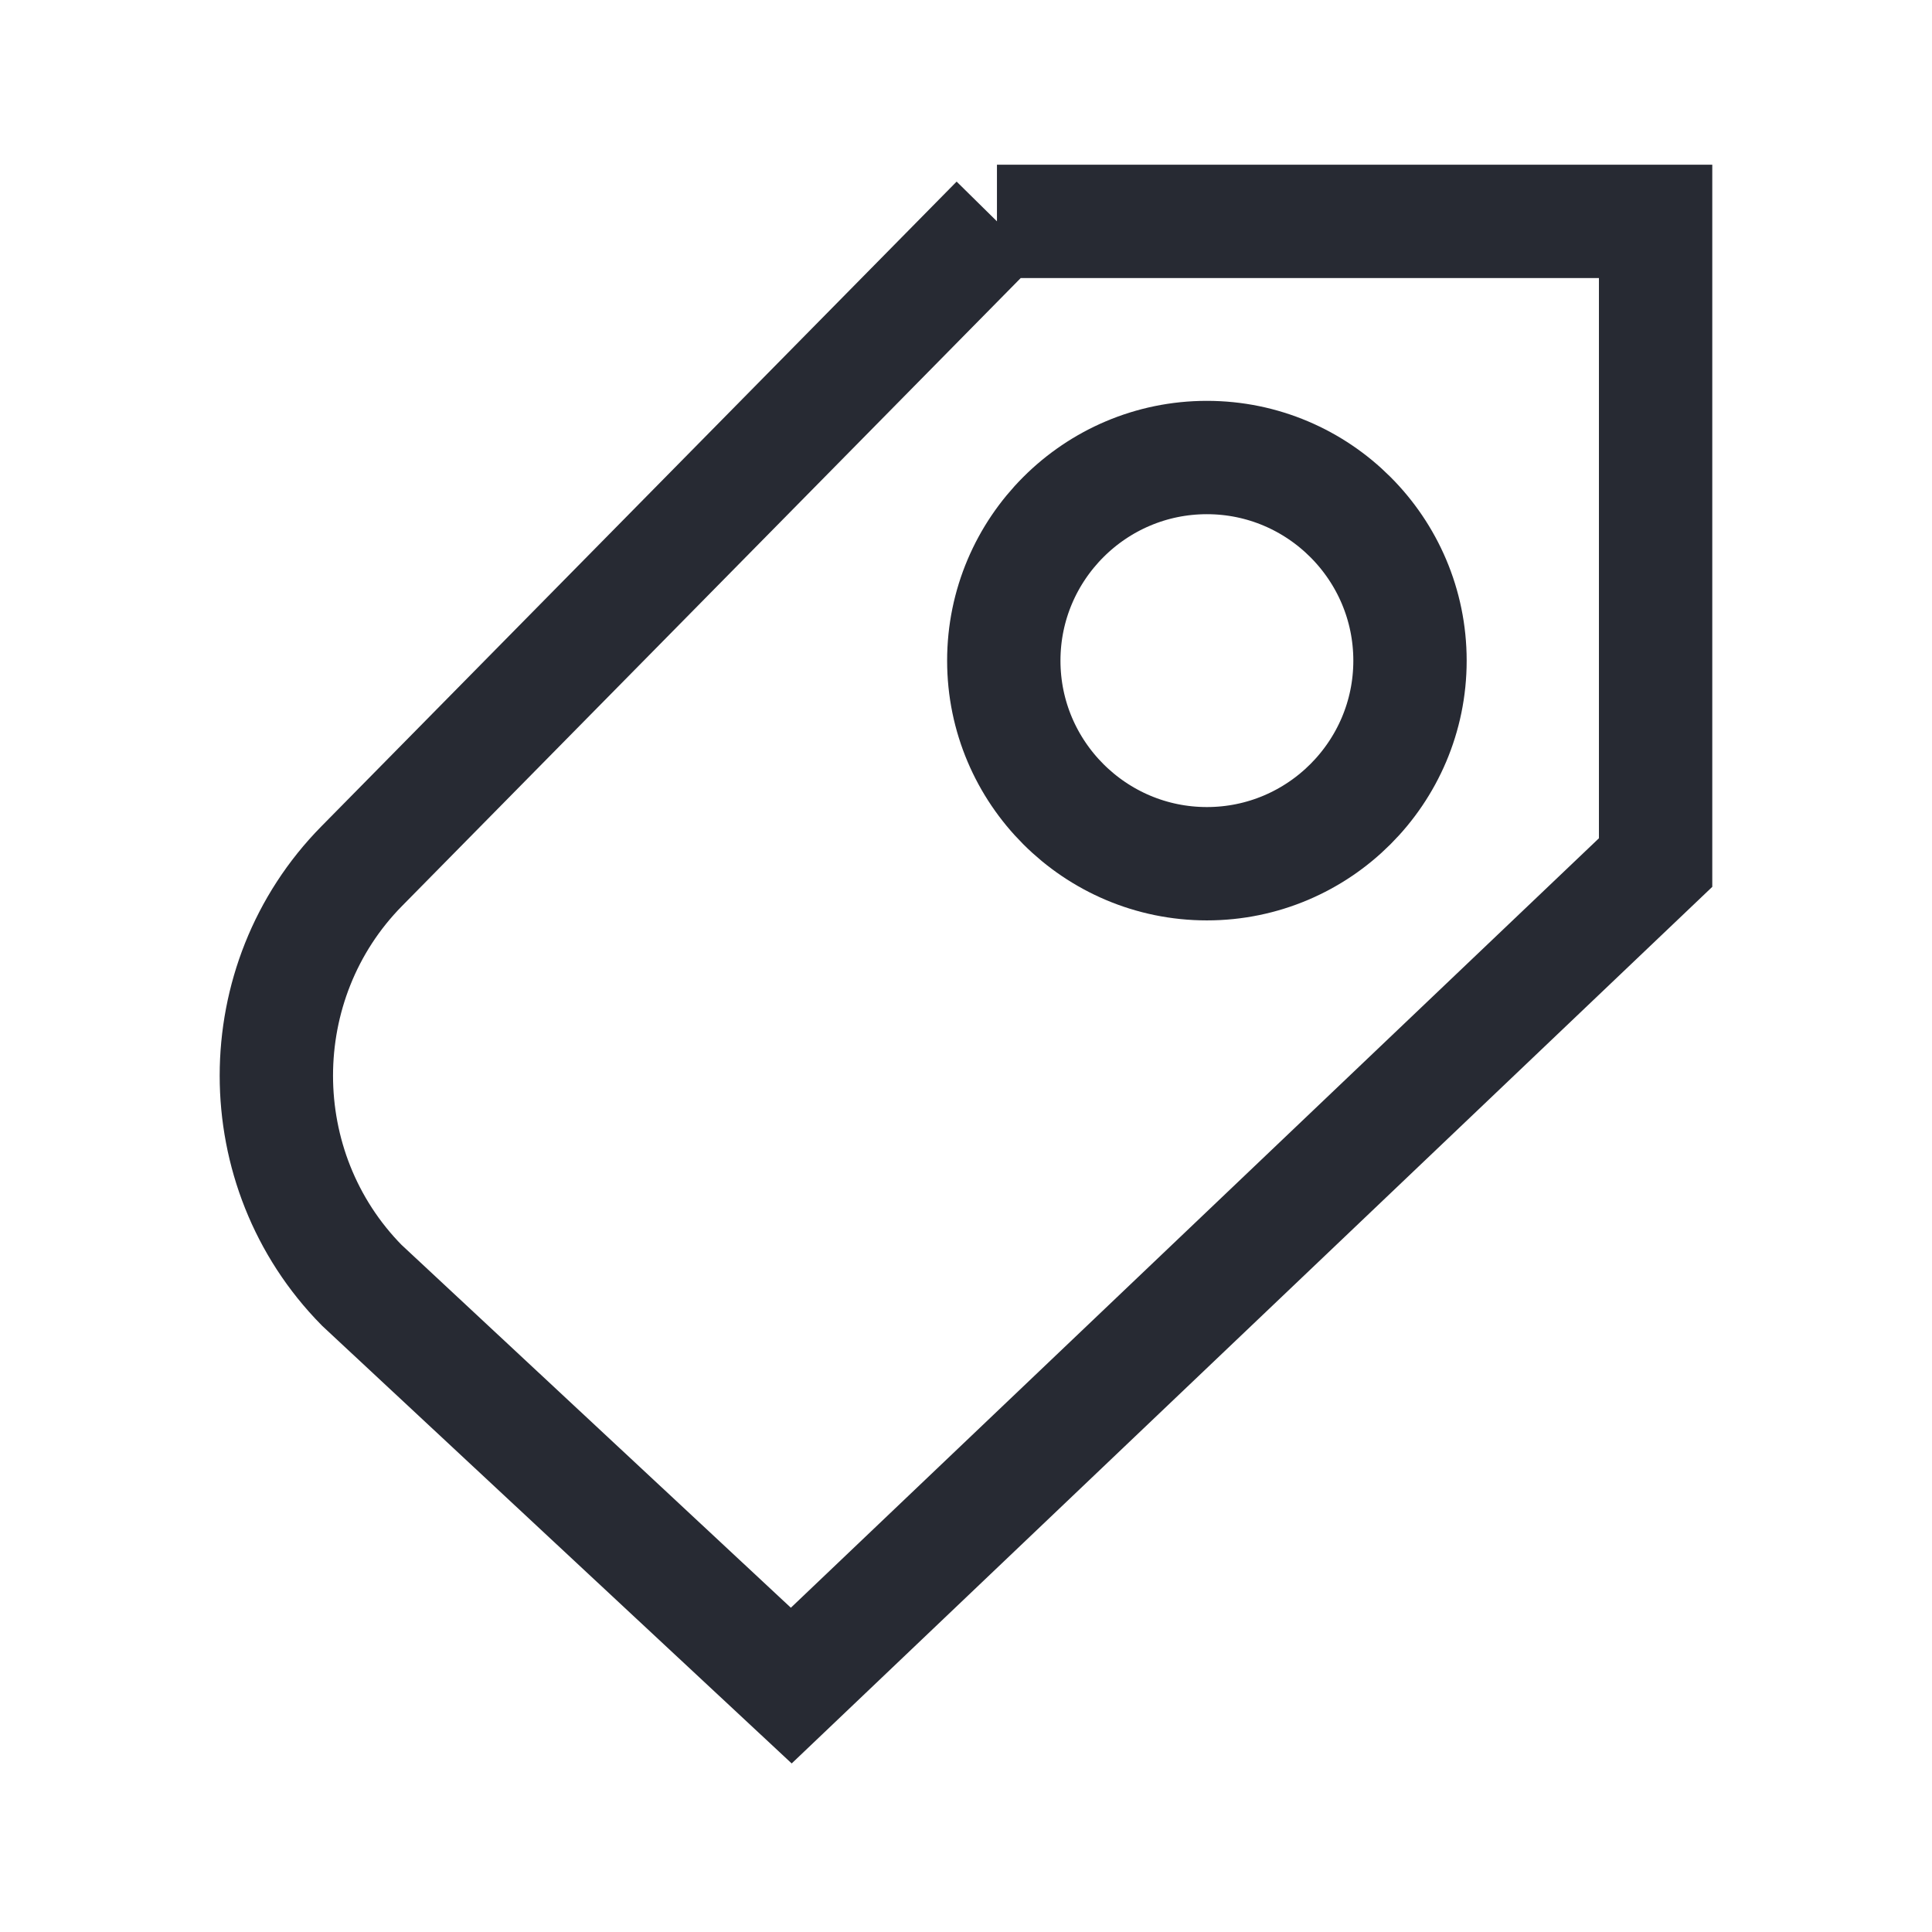
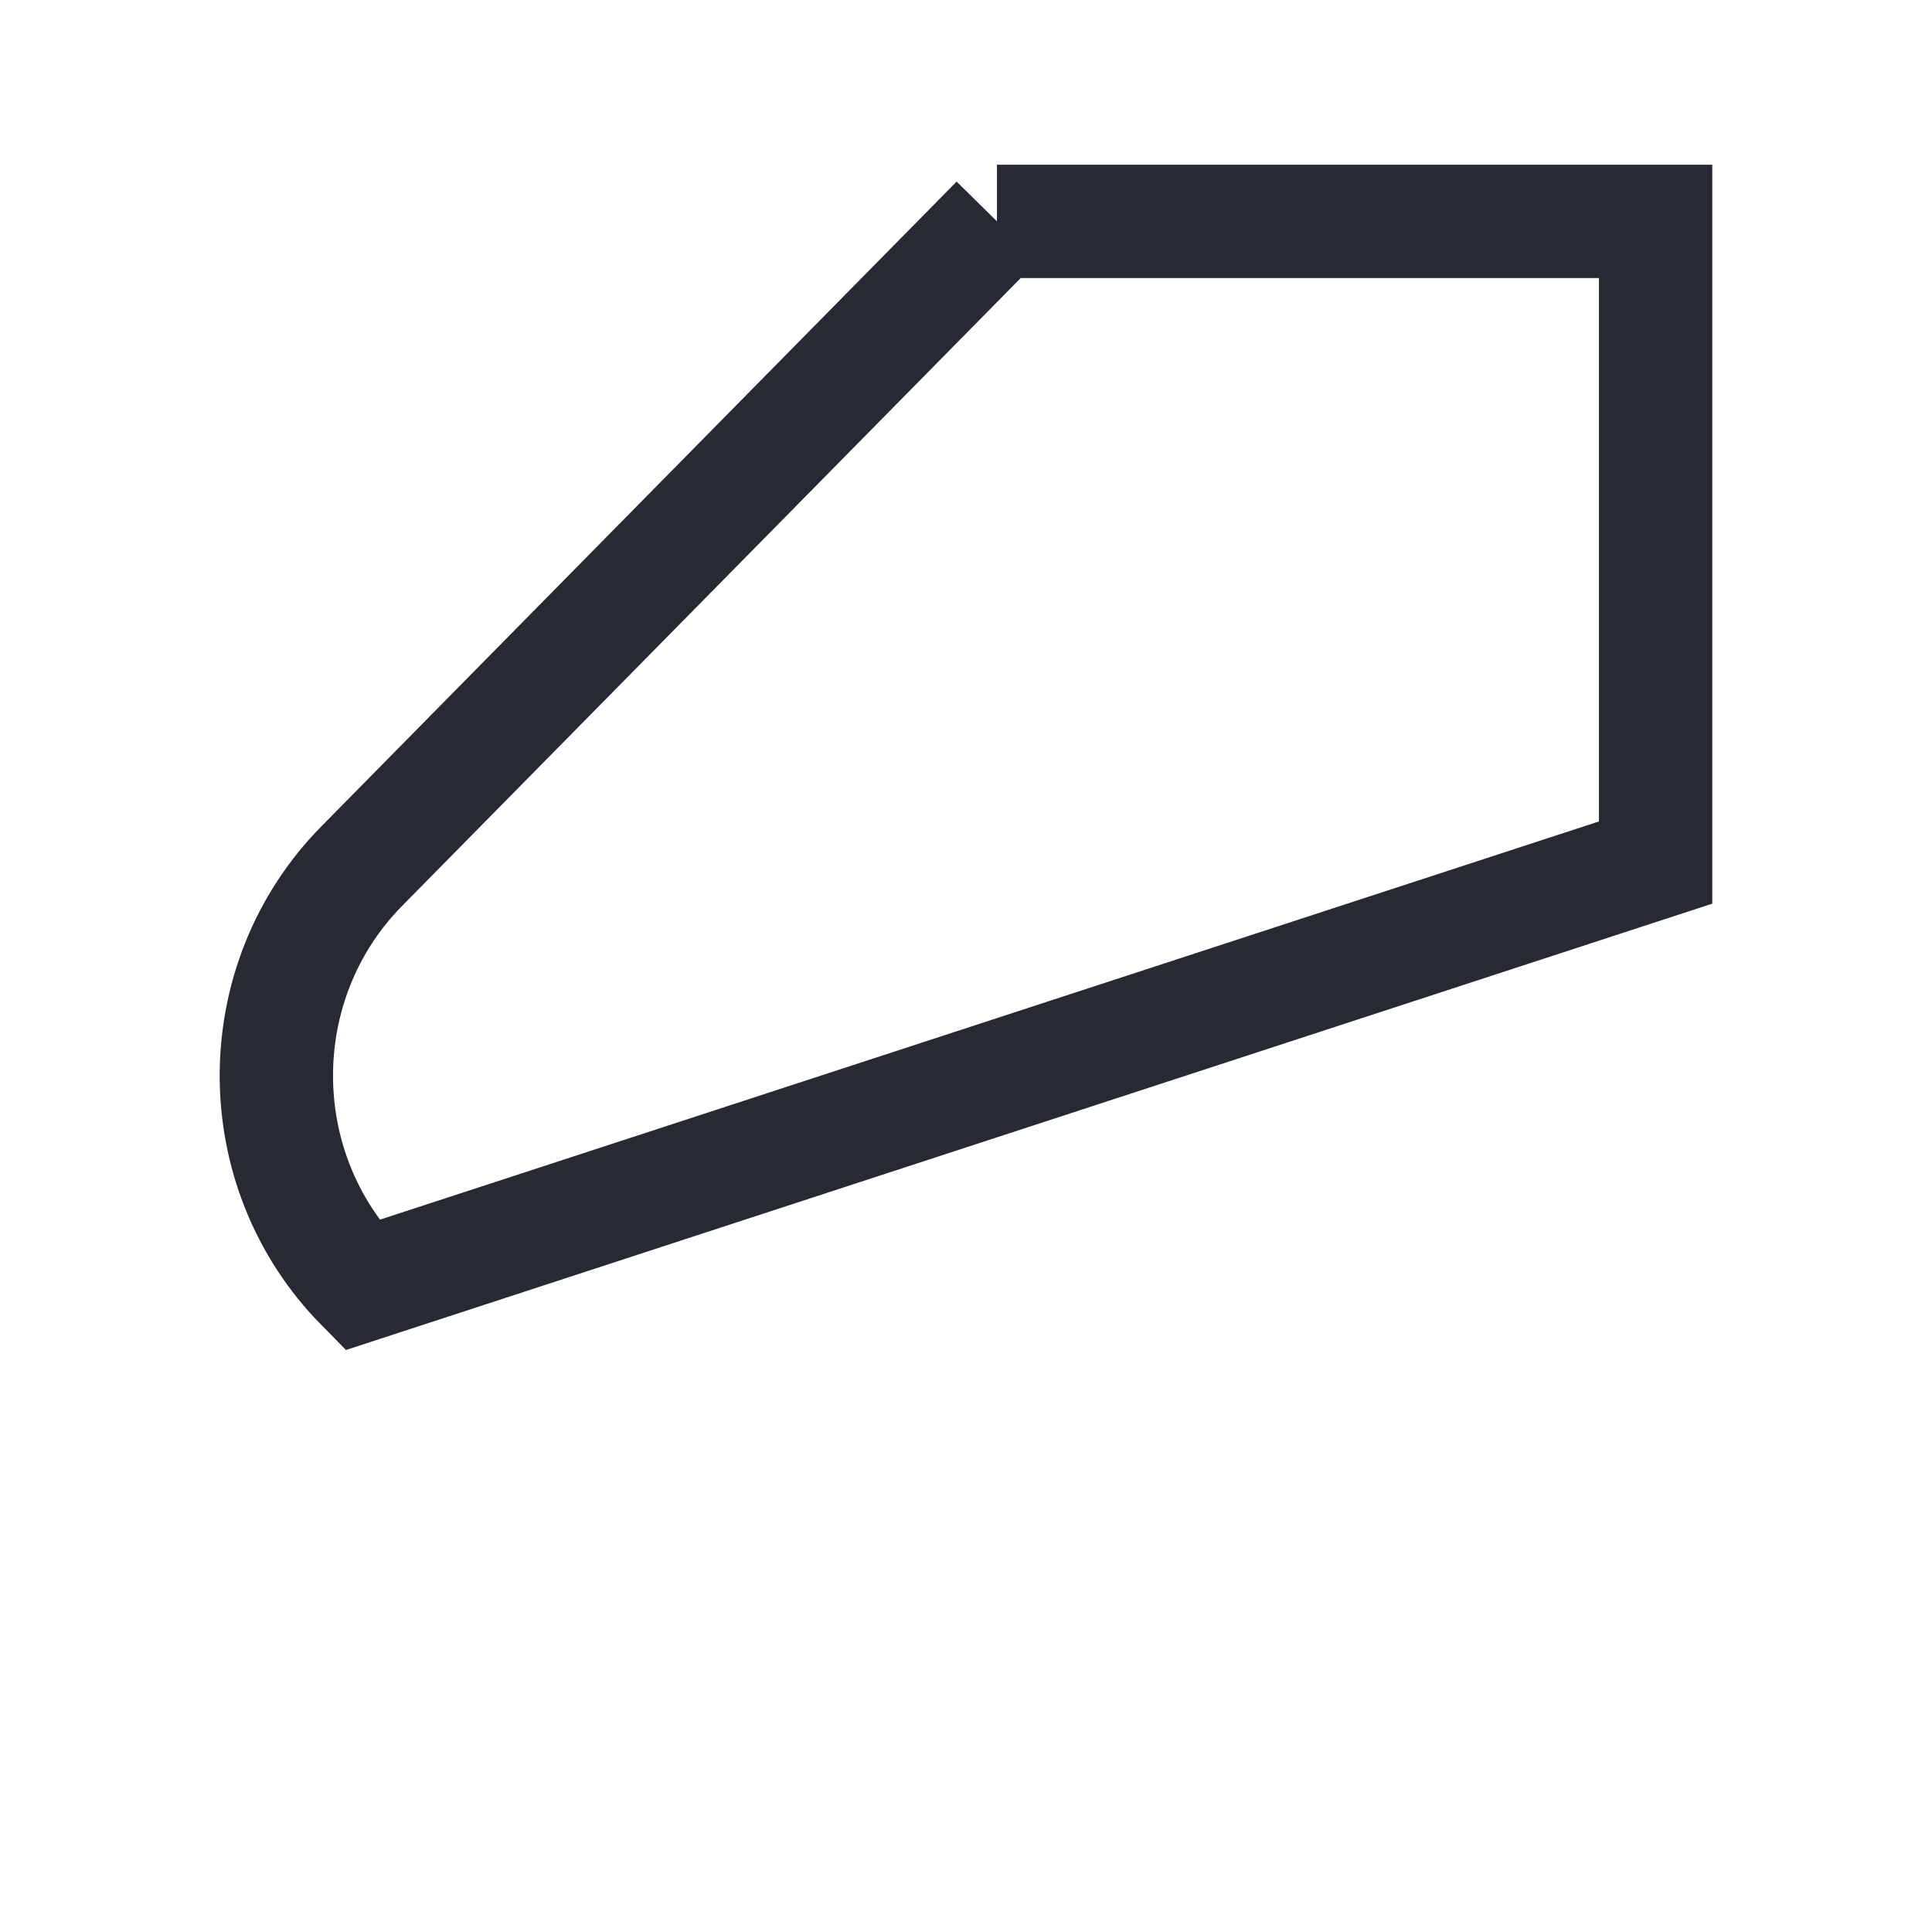
<svg xmlns="http://www.w3.org/2000/svg" width="48" height="48" viewBox="0 0 48 48">
  <g fill="none" fill-rule="evenodd">
    <g stroke="#272A33" stroke-width="2.816">
      <g>
        <g>
          <g>
-             <path d="M18.02 0L2.237 16.019c-2.828 2.87-2.828 7.54 0 10.412l10.672 9.947L34.383 15.93V0H18.019z" transform="translate(-1134 -587) translate(1078 548) translate(56 39) translate(6.75 5.5)" />
-             <path d="M18.189 10.914c0 2.781 2.264 5.045 5.046 5.045 2.782 0 5.046-2.264 5.046-5.045 0-2.783-2.264-5.047-5.046-5.047-2.782 0-5.046 2.264-5.046 5.047z" transform="translate(-1134 -587) translate(1078 548) translate(56 39) translate(6.75 5.5)" />
+             <path d="M18.02 0L2.237 16.019c-2.828 2.87-2.828 7.54 0 10.412L34.383 15.93V0H18.019z" transform="translate(-1134 -587) translate(1078 548) translate(56 39) translate(6.75 5.5)" />
          </g>
        </g>
      </g>
    </g>
  </g>
</svg>